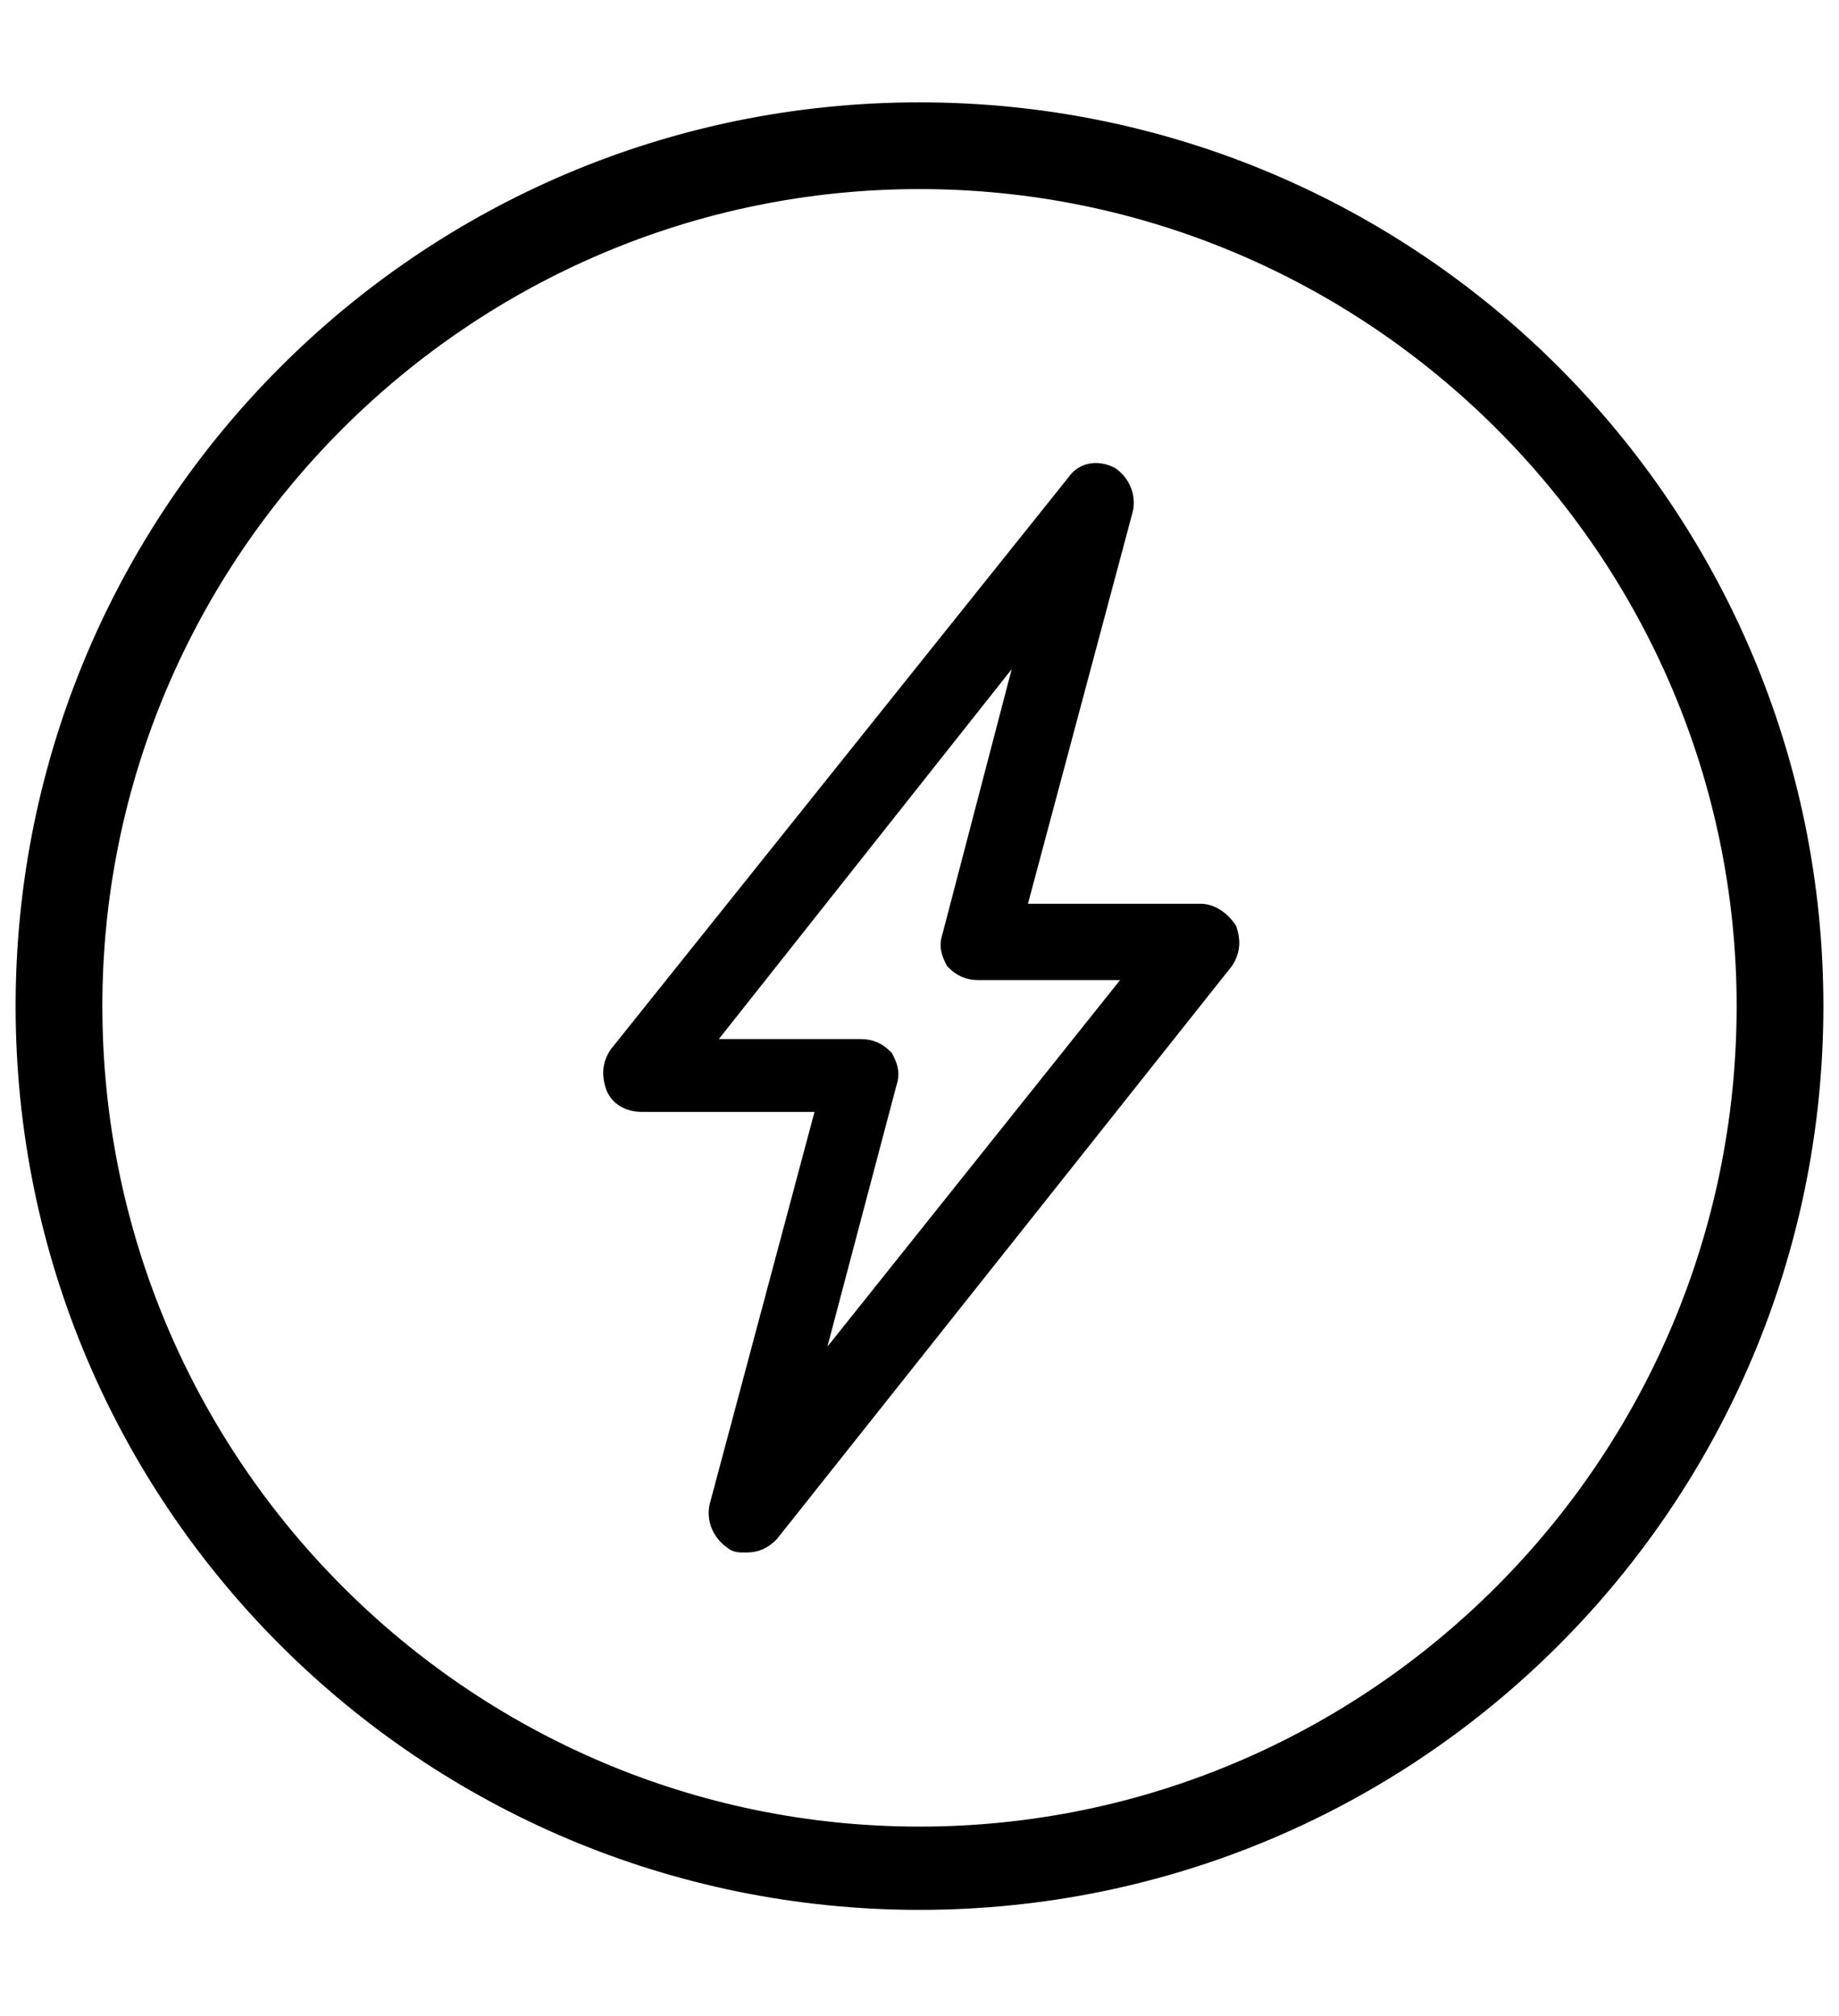
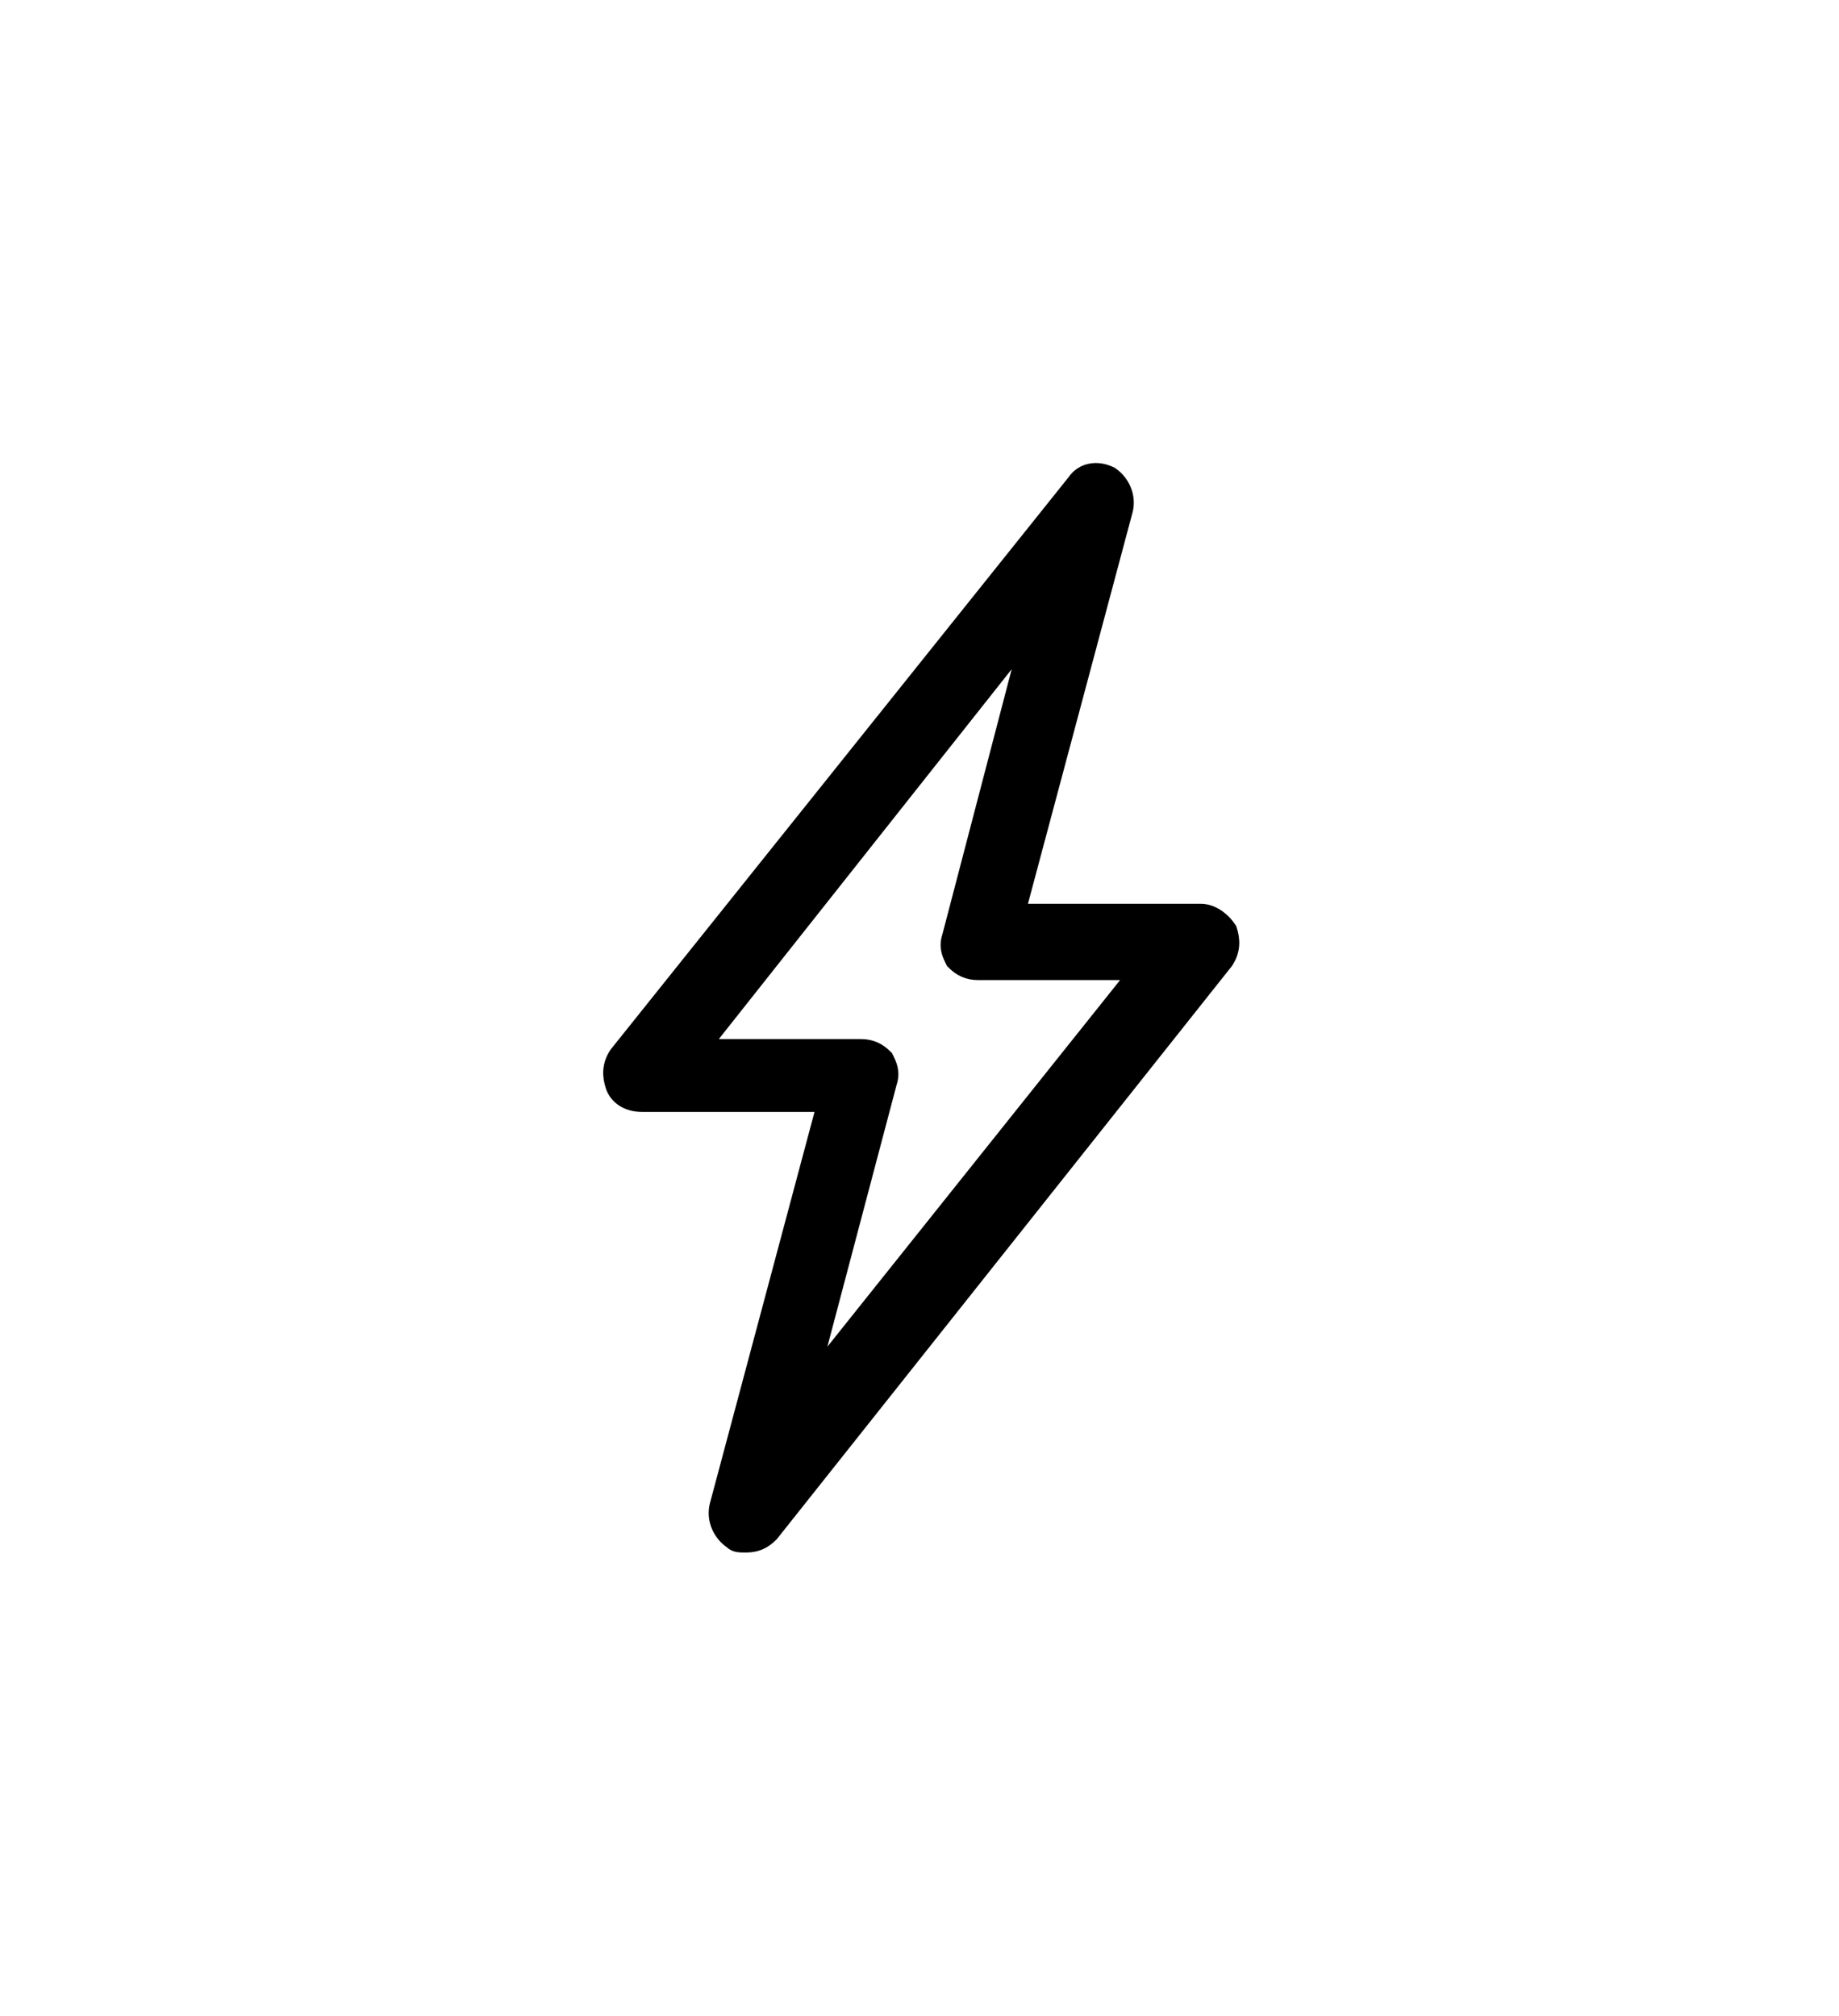
<svg xmlns="http://www.w3.org/2000/svg" version="1.1" id="Layer_1" x="0px" y="0px" viewBox="0 0 53 58.1" style="enable-background:new 0 0 53 58.1;" xml:space="preserve">
  <style type="text/css">
	.st0{stroke:#000000;stroke-width:0.5;stroke-miterlimit:10;}
</style>
  <g>
    <path class="st0" d="M34.6,26.3h-5.3l3.1-11.6c0.1-0.4-0.1-0.8-0.4-1c-0.4-0.2-0.8-0.1-1,0.2L17.8,30.4c-0.2,0.3-0.2,0.6-0.1,0.9   s0.4,0.5,0.8,0.5h5.3l-3.1,11.6c-0.1,0.4,0.1,0.8,0.4,1c0.1,0.1,0.2,0.1,0.4,0.1c0.3,0,0.5-0.1,0.7-0.3l13.1-16.5   c0.2-0.3,0.2-0.6,0.1-0.9C35.2,26.5,34.9,26.3,34.6,26.3z M25.6,31.2c0.1-0.3,0-0.5-0.1-0.7c-0.2-0.2-0.4-0.3-0.7-0.3h-4.6l9.5-12   L27.4,27c-0.1,0.3,0,0.5,0.1,0.7c0.2,0.2,0.4,0.3,0.7,0.3h4.6l-9.5,11.9L25.6,31.2z" />
-     <path class="st0" d="M26.5,3.2C12.2,3.2,0.7,14.8,0.7,29c0,14.3,11.6,25.8,25.8,25.8c14.3,0,25.8-11.6,25.8-25.8S40.8,3.2,26.5,3.2   z M26.5,52.9C13.4,52.9,2.7,42.2,2.7,29c0-13.1,10.7-23.8,23.8-23.8S50.3,15.9,50.3,29C50.3,42.2,39.6,52.9,26.5,52.9z" />
  </g>
</svg>